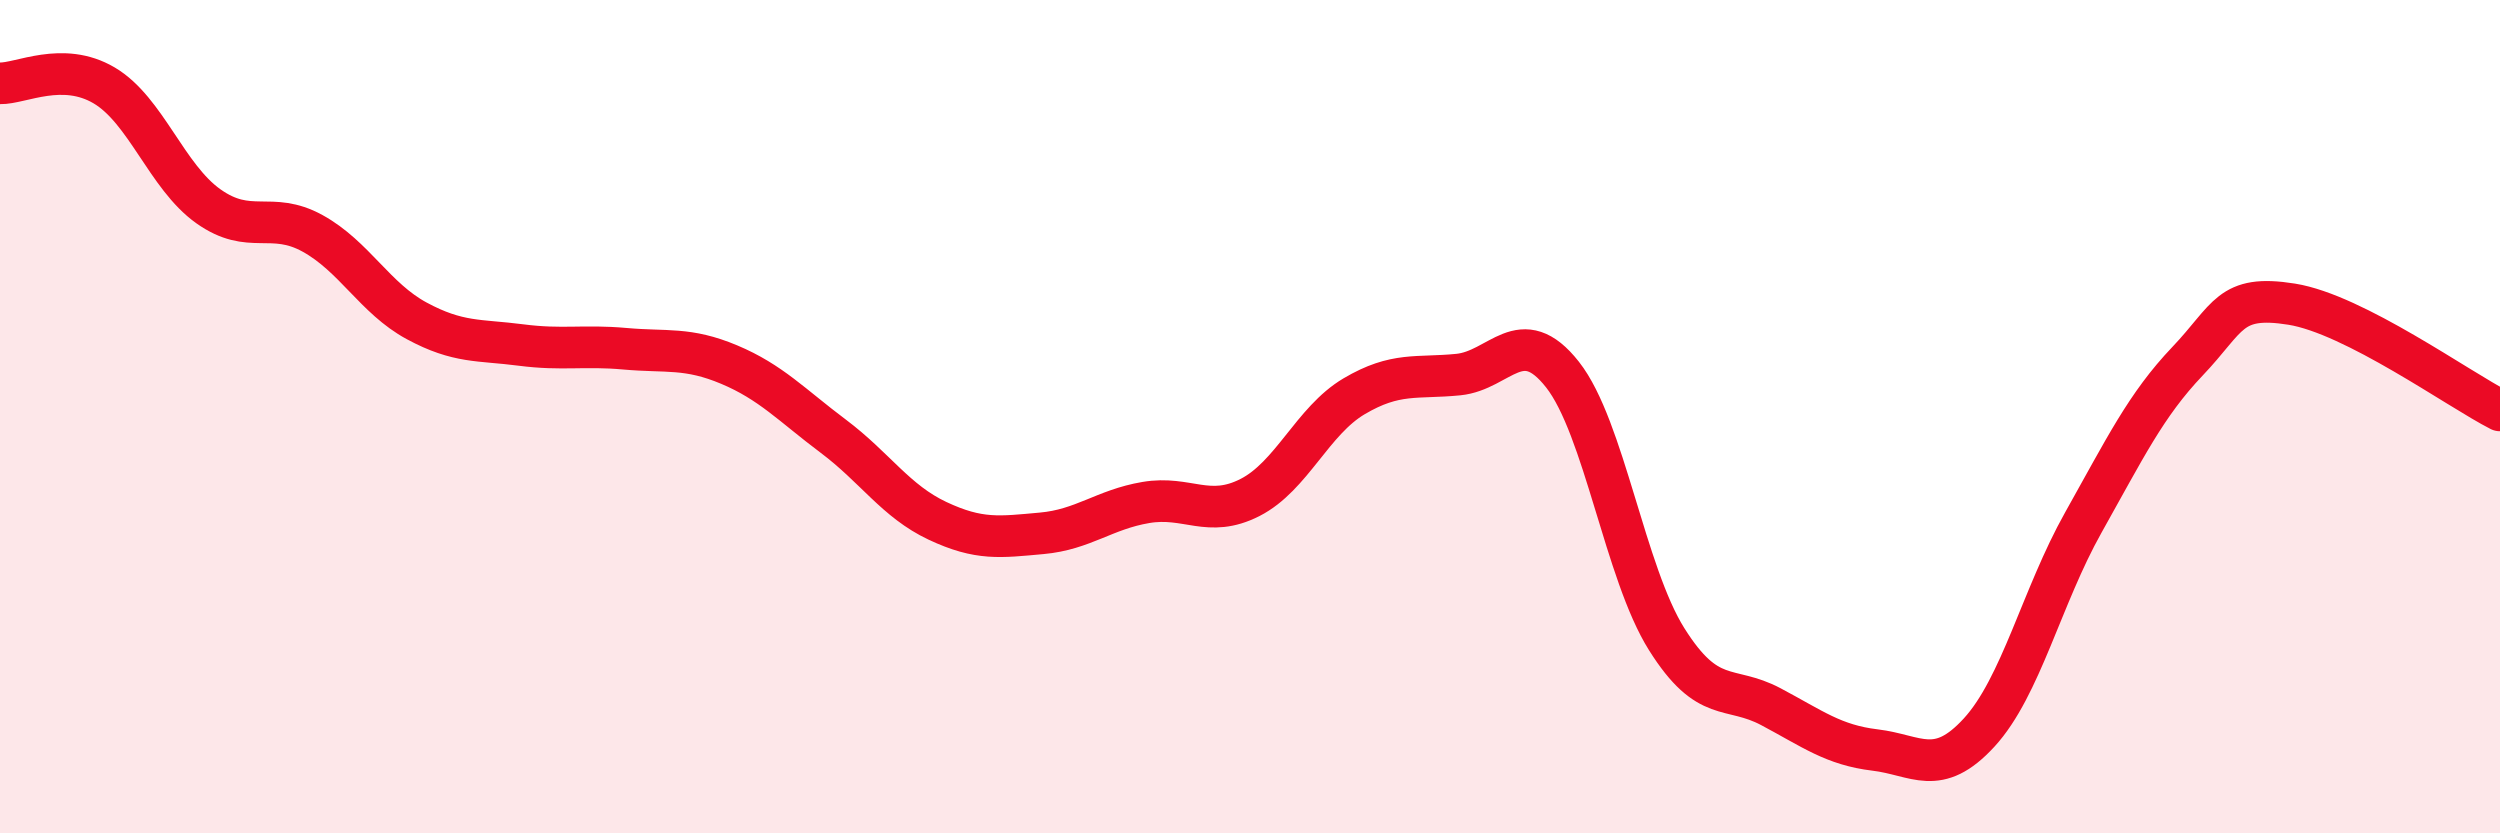
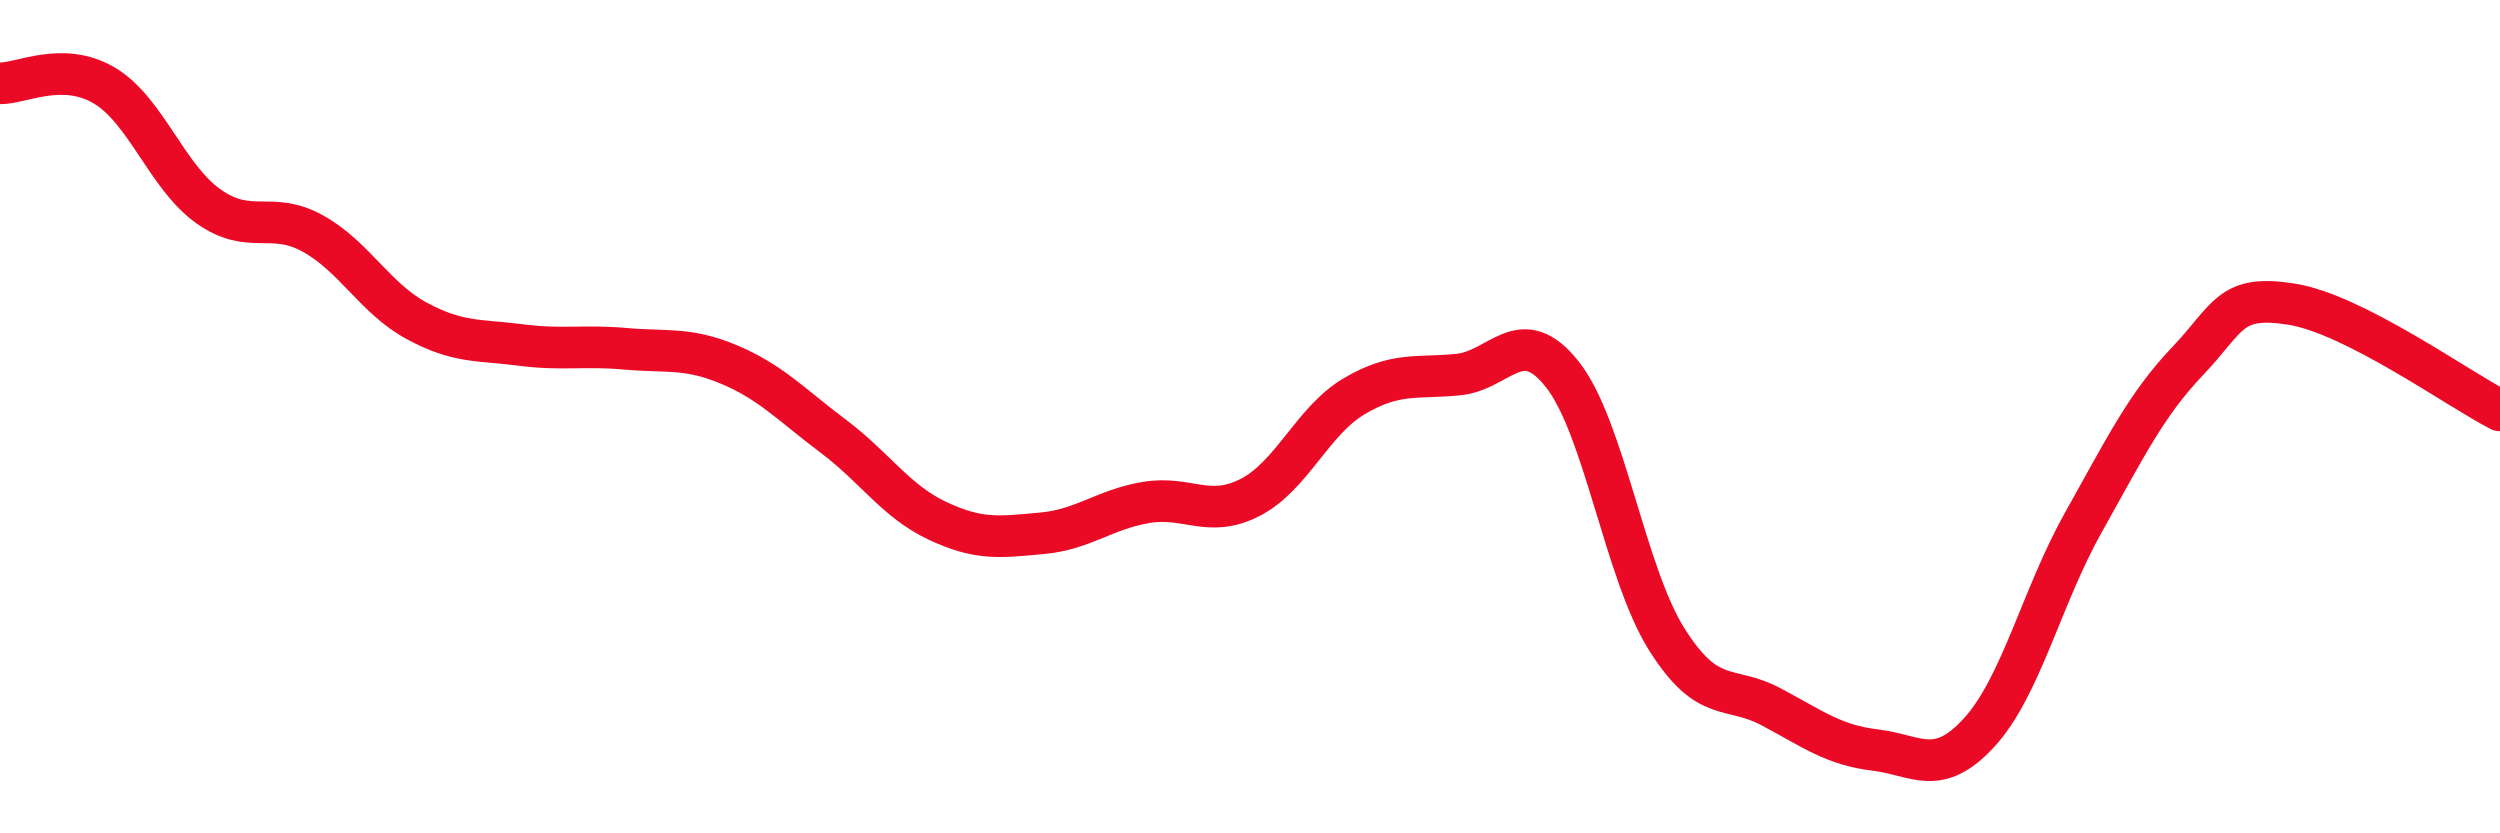
<svg xmlns="http://www.w3.org/2000/svg" width="60" height="20" viewBox="0 0 60 20">
-   <path d="M 0,2 C 0.5,2.01 1.5,1.46 2.5,2.05 C 3.5,2.64 4,4.24 5,4.95 C 6,5.66 6.5,5.05 7.5,5.6 C 8.5,6.15 9,7.16 10,7.7 C 11,8.24 11.5,8.15 12.5,8.28 C 13.5,8.41 14,8.28 15,8.37 C 16,8.46 16.5,8.33 17.5,8.75 C 18.5,9.17 19,9.72 20,10.47 C 21,11.22 21.5,12.03 22.5,12.5 C 23.5,12.97 24,12.89 25,12.8 C 26,12.71 26.5,12.23 27.5,12.06 C 28.5,11.89 29,12.45 30,11.94 C 31,11.43 31.5,10.1 32.5,9.51 C 33.5,8.92 34,9.09 35,8.99 C 36,8.89 36.5,7.72 37.5,8.99 C 38.5,10.26 39,13.75 40,15.34 C 41,16.93 41.5,16.43 42.5,16.96 C 43.5,17.49 44,17.88 45,18 C 46,18.12 46.5,18.67 47.5,17.58 C 48.5,16.49 49,14.32 50,12.54 C 51,10.76 51.5,9.72 52.5,8.67 C 53.5,7.62 53.5,7.06 55,7.3 C 56.5,7.54 59,9.34 60,9.85L60 20L0 20Z" fill="#EB0A25" opacity="0.1" stroke-linecap="round" stroke-linejoin="round" />
  <path d="M 0,2 C 0.5,2.01 1.5,1.46 2.5,2.05 C 3.5,2.64 4,4.24 5,4.95 C 6,5.66 6.5,5.05 7.5,5.6 C 8.5,6.15 9,7.16 10,7.7 C 11,8.24 11.5,8.15 12.5,8.28 C 13.5,8.41 14,8.28 15,8.37 C 16,8.46 16.5,8.33 17.5,8.75 C 18.5,9.17 19,9.72 20,10.47 C 21,11.22 21.5,12.03 22.5,12.5 C 23.5,12.97 24,12.89 25,12.8 C 26,12.71 26.5,12.23 27.5,12.06 C 28.5,11.89 29,12.45 30,11.94 C 31,11.43 31.5,10.1 32.5,9.51 C 33.5,8.92 34,9.09 35,8.99 C 36,8.89 36.5,7.72 37.5,8.99 C 38.5,10.26 39,13.75 40,15.34 C 41,16.93 41.5,16.43 42.5,16.96 C 43.5,17.49 44,17.88 45,18 C 46,18.12 46.5,18.67 47.5,17.58 C 48.5,16.49 49,14.32 50,12.54 C 51,10.76 51.5,9.72 52.5,8.67 C 53.5,7.62 53.5,7.06 55,7.3 C 56.5,7.54 59,9.34 60,9.85" stroke="#EB0A25" stroke-width="1" fill="none" stroke-linecap="round" stroke-linejoin="round" />
</svg>